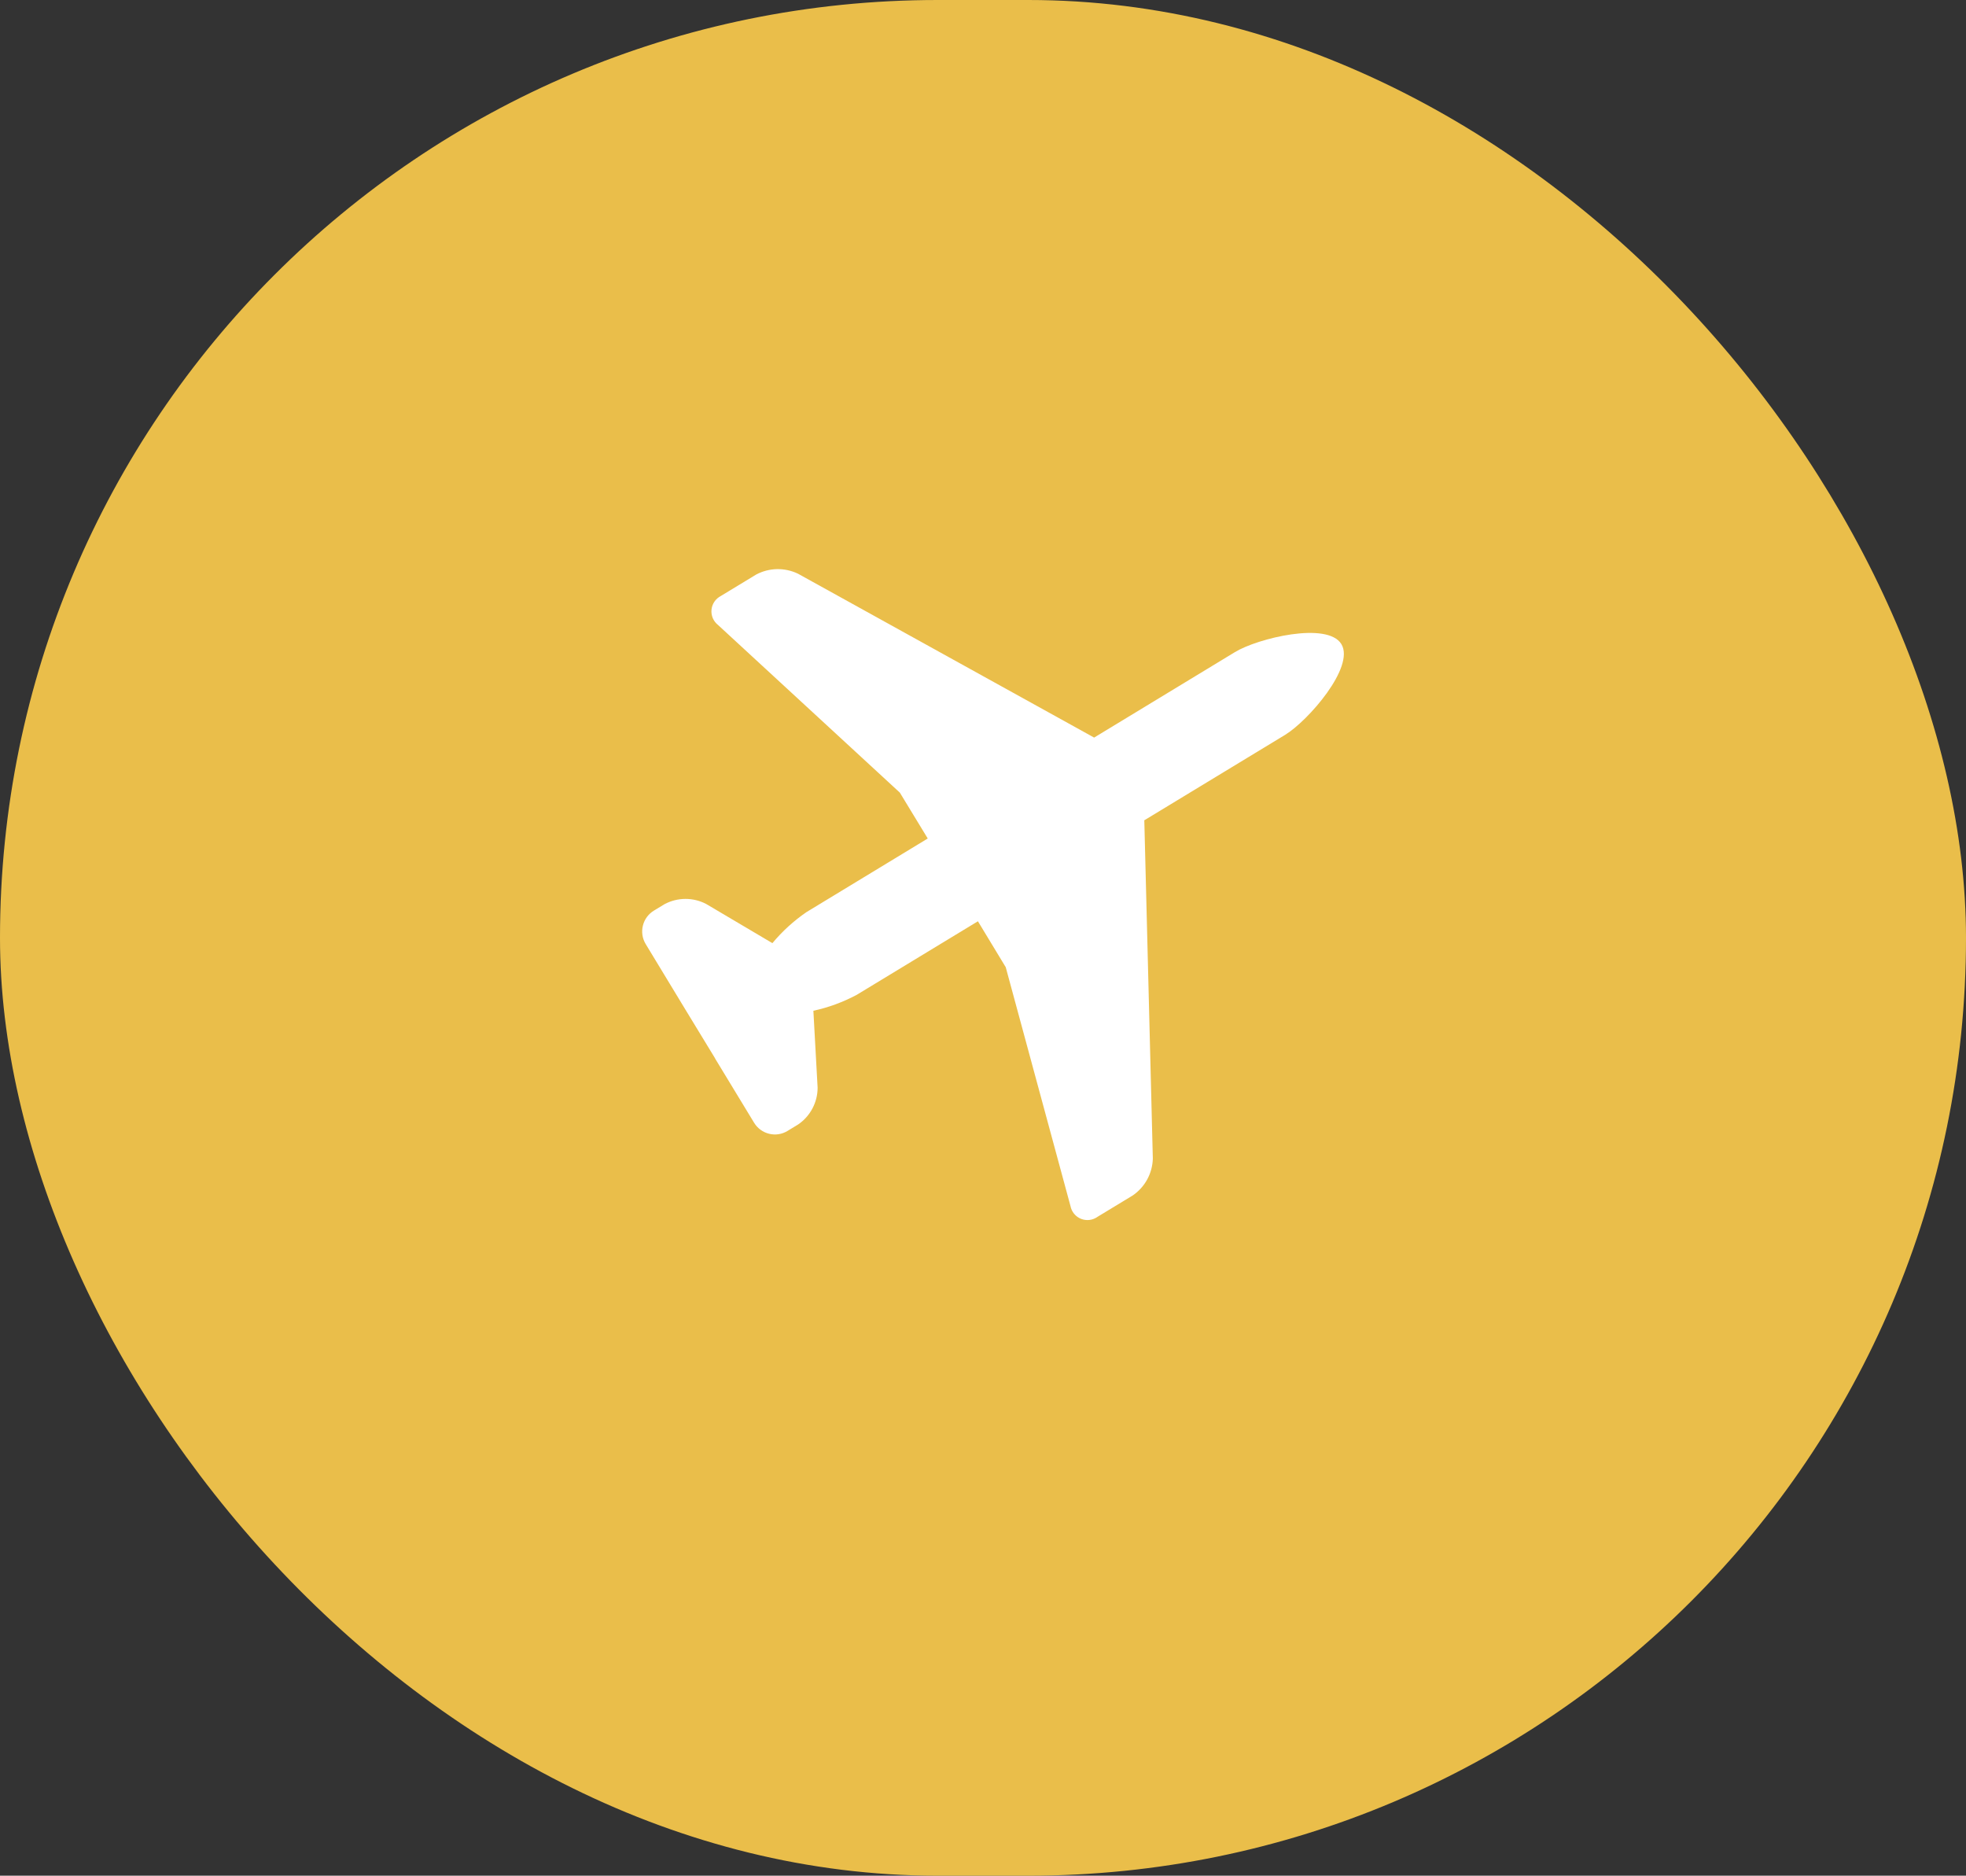
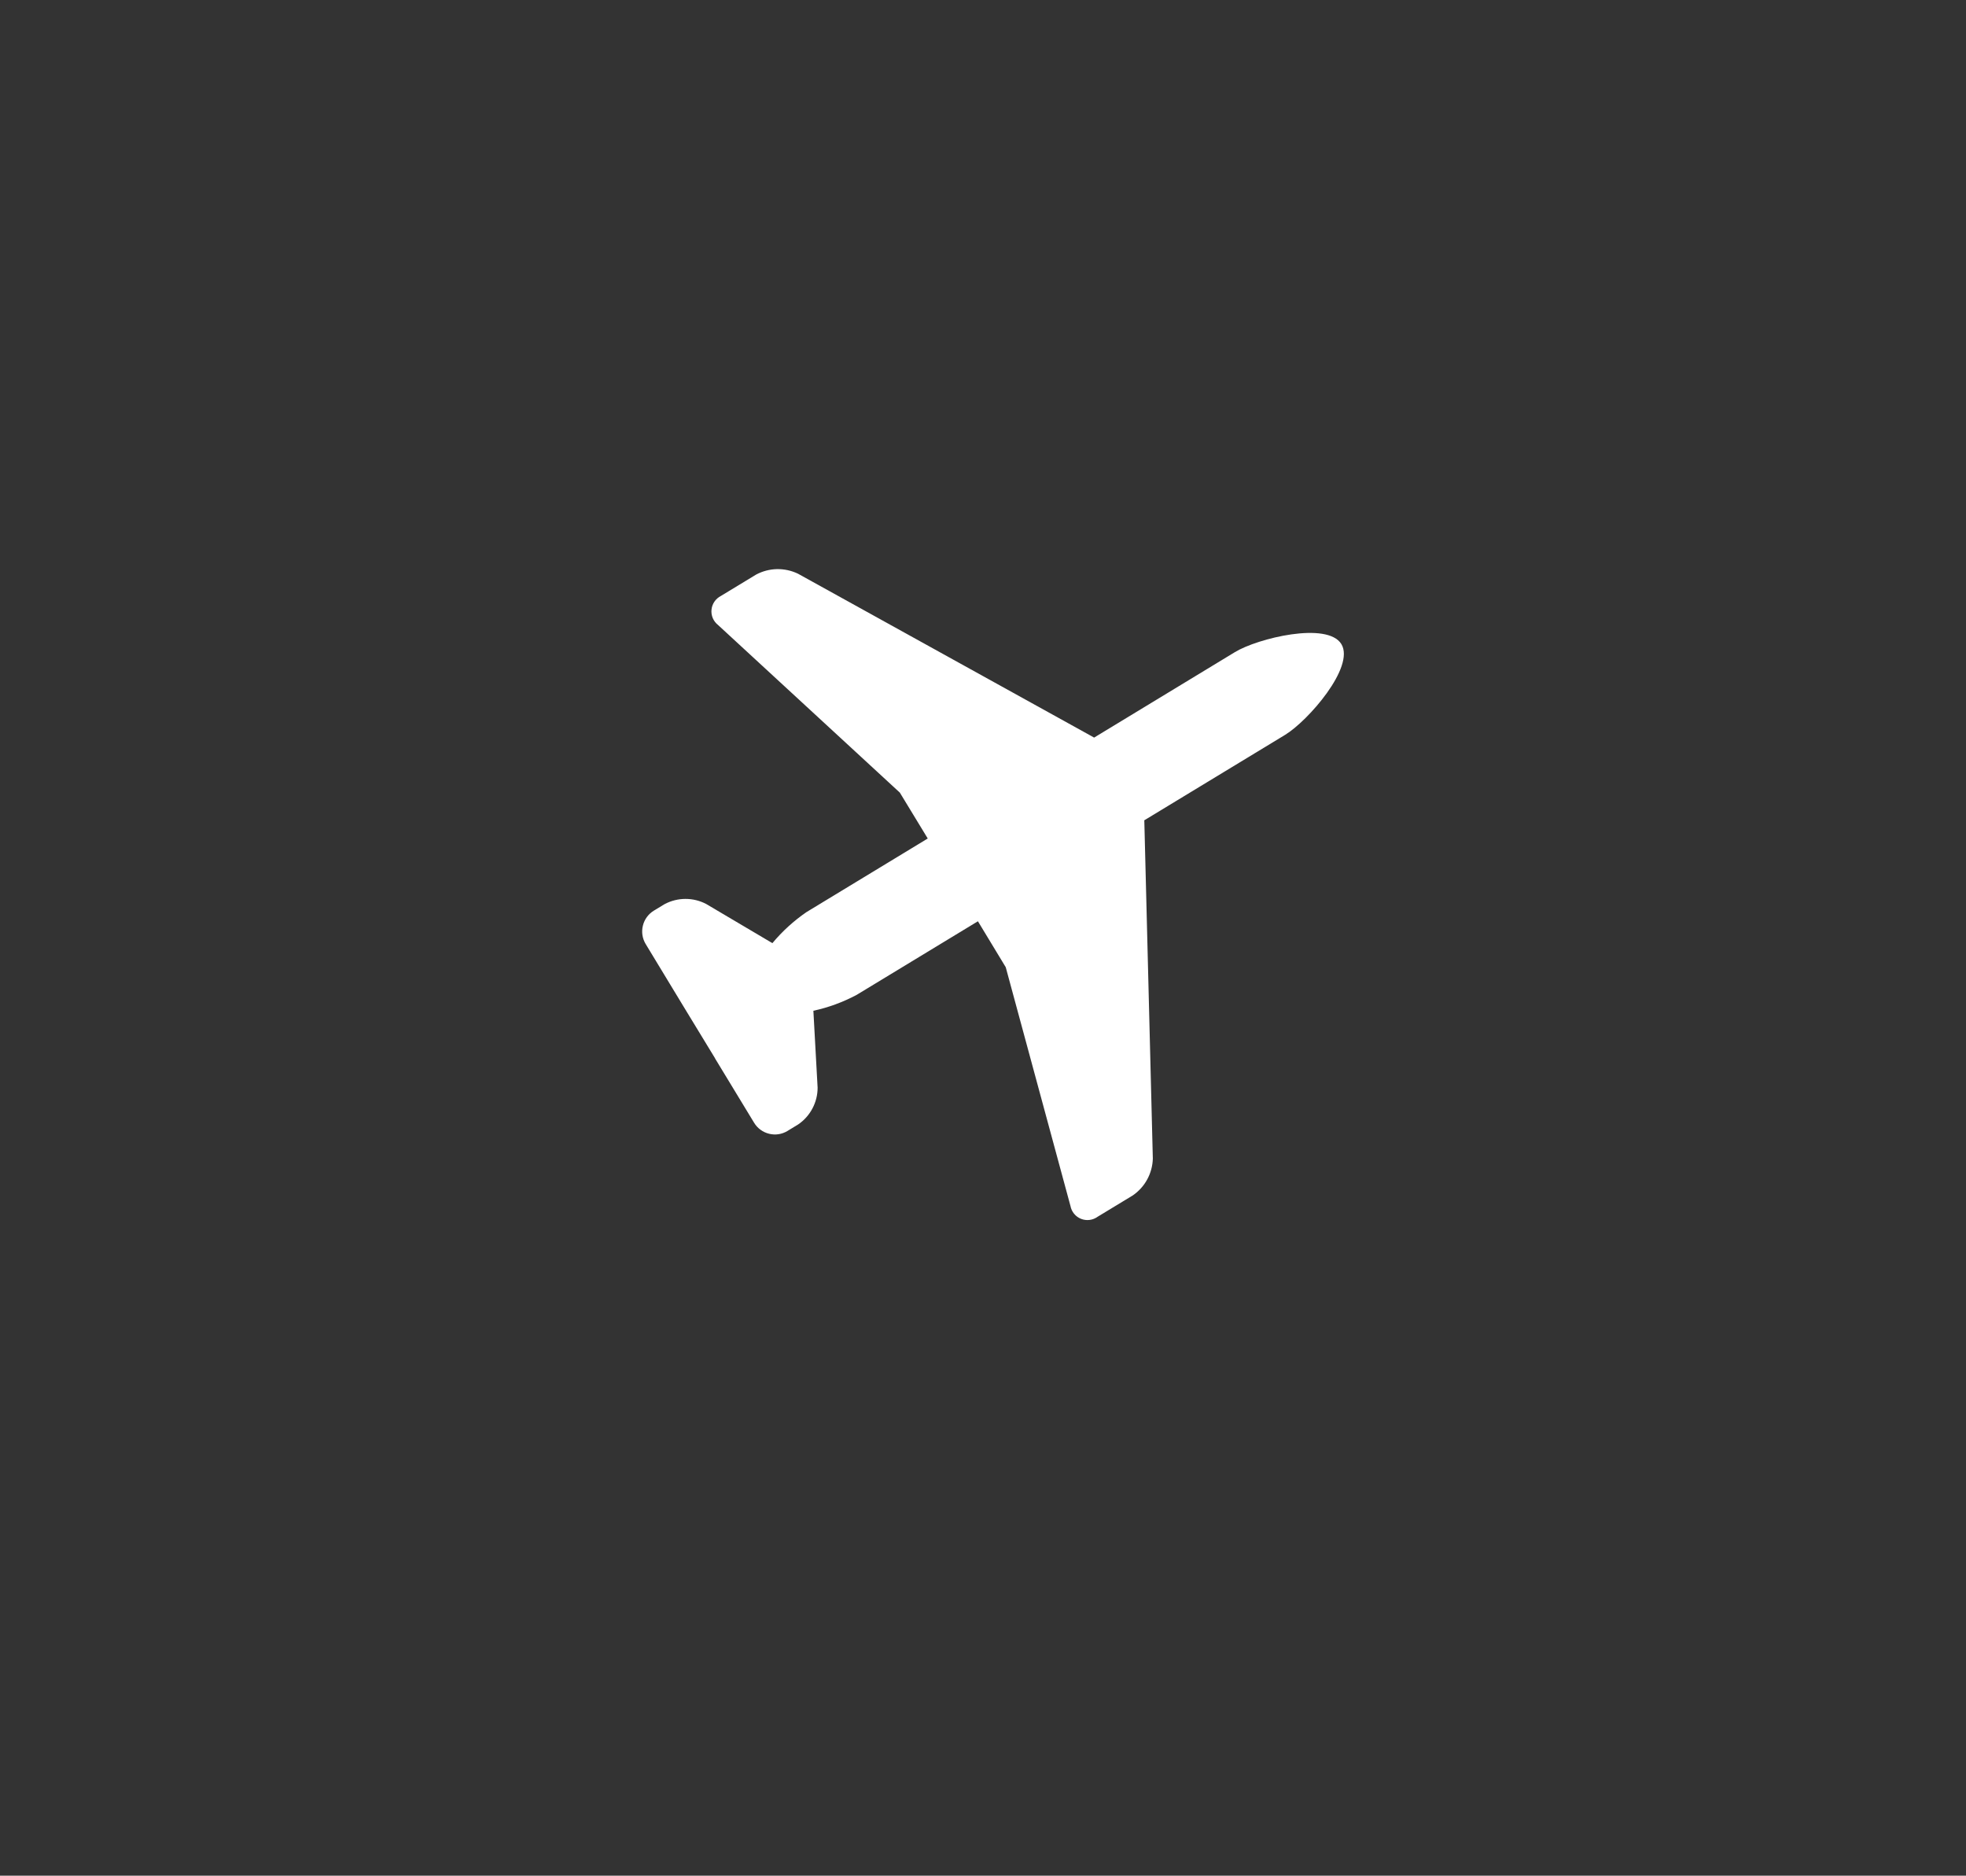
<svg xmlns="http://www.w3.org/2000/svg" width="65" height="62" viewBox="0 0 65 62" fill="none">
  <rect x="0" y="0" width="65" height="62" fill="#333333" stroke="none" />
-   <rect width="65" height="62" rx="31" fill="#EABE4A" />
  <path d="M42.487 24.291L37.832 27.115L37.834 27.15L38.115 38.299C38.108 38.539 38.044 38.775 37.929 38.986C37.814 39.197 37.651 39.377 37.452 39.514L36.286 40.221C36.208 40.277 36.117 40.313 36.022 40.324C35.926 40.336 35.83 40.323 35.741 40.288C35.652 40.252 35.573 40.195 35.512 40.12C35.451 40.046 35.41 39.958 35.392 39.864L33.252 31.971L32.332 30.452L28.321 32.886C27.871 33.126 27.39 33.302 26.892 33.41L27.032 35.954C27.032 36.193 26.973 36.428 26.861 36.639C26.749 36.851 26.588 37.032 26.39 37.167L26.034 37.384C25.852 37.494 25.635 37.527 25.429 37.476C25.223 37.426 25.045 37.296 24.934 37.115L23.649 34.999L23.628 34.959L22.653 33.358L22.628 33.317L21.346 31.202C21.237 31.02 21.204 30.803 21.255 30.597C21.305 30.391 21.435 30.213 21.616 30.102L21.974 29.885C22.185 29.773 22.42 29.714 22.659 29.713C22.898 29.712 23.133 29.769 23.345 29.879L25.537 31.175C25.863 30.784 26.242 30.439 26.662 30.15L30.673 27.716L29.751 26.2L23.738 20.657C23.663 20.598 23.604 20.52 23.566 20.432C23.529 20.344 23.514 20.247 23.524 20.152C23.533 20.056 23.567 19.965 23.621 19.886C23.675 19.807 23.749 19.743 23.834 19.699L25.001 18.991C25.213 18.878 25.449 18.817 25.689 18.812C25.93 18.808 26.168 18.86 26.384 18.964L36.143 24.363L36.173 24.381L40.828 21.556C41.582 21.096 43.888 20.537 44.349 21.291C44.805 22.047 43.243 23.833 42.487 24.291Z" fill="white" />
</svg>